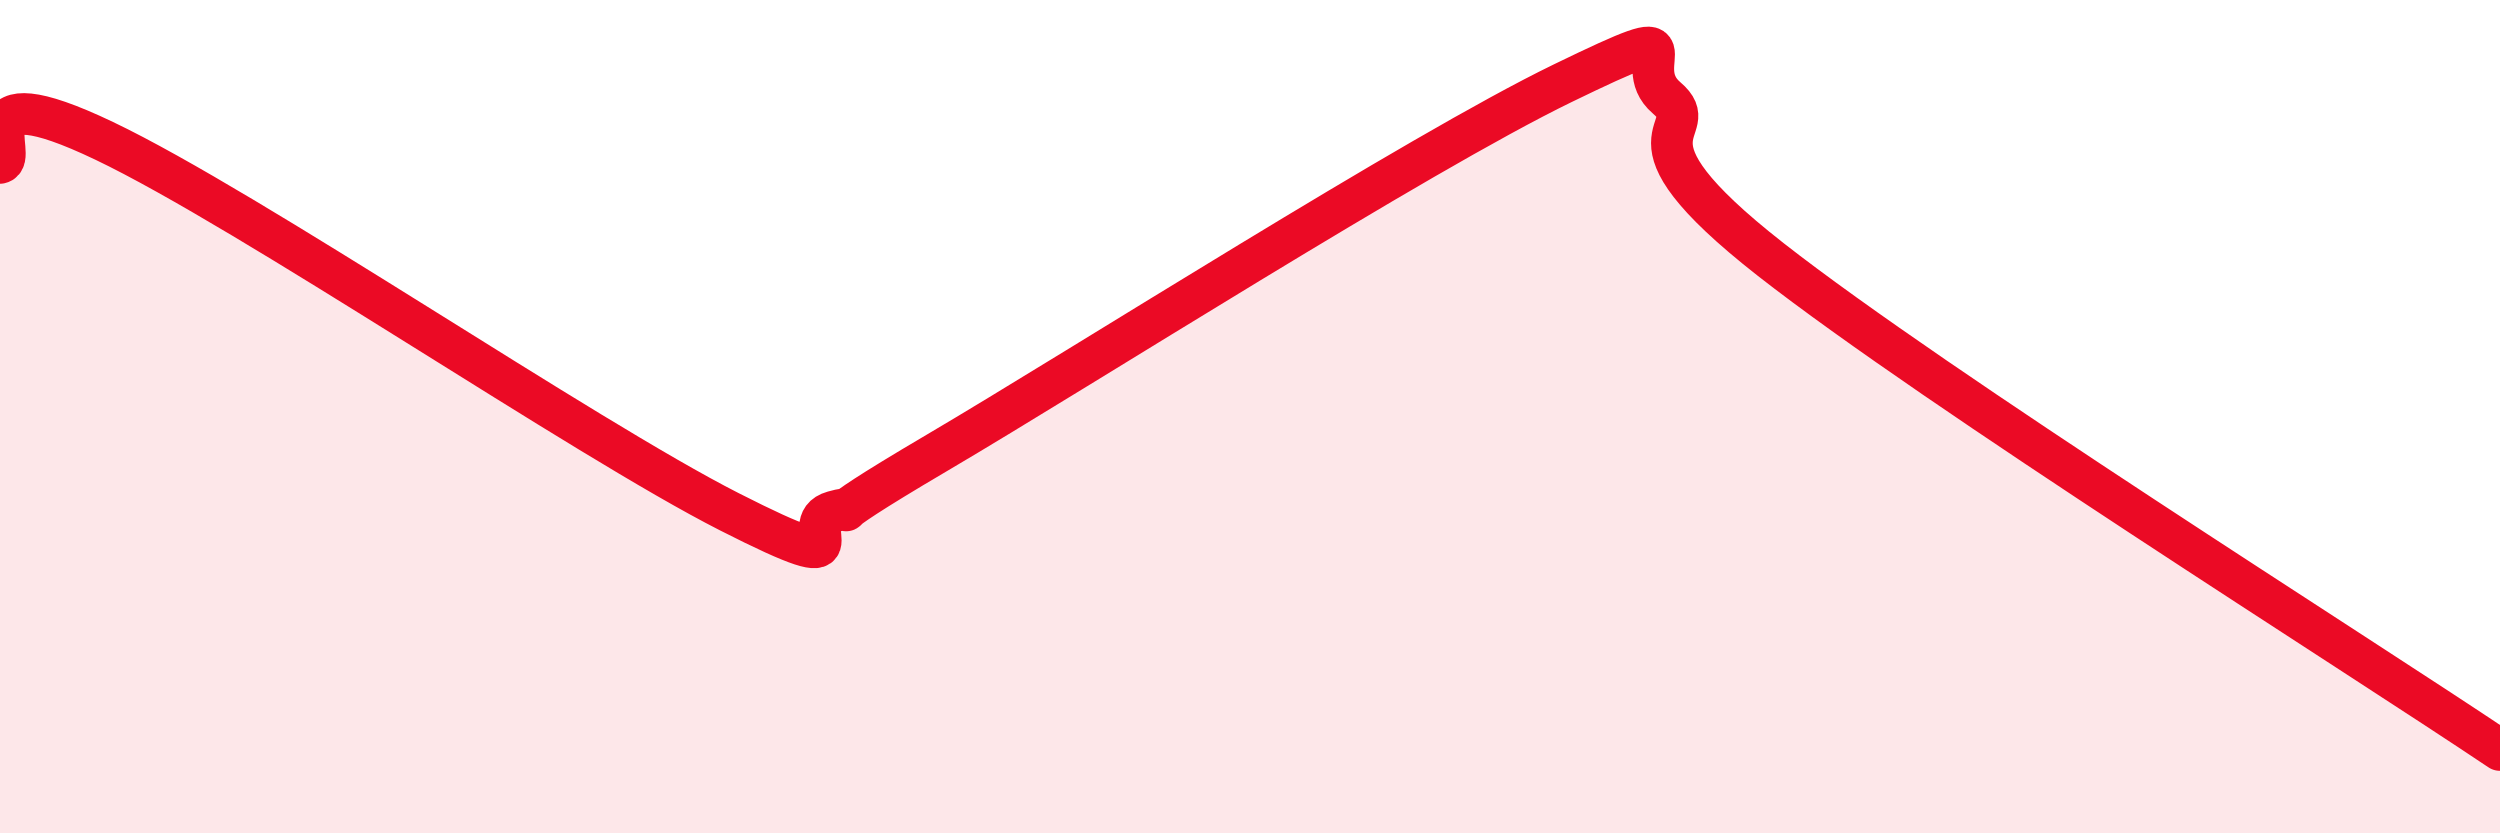
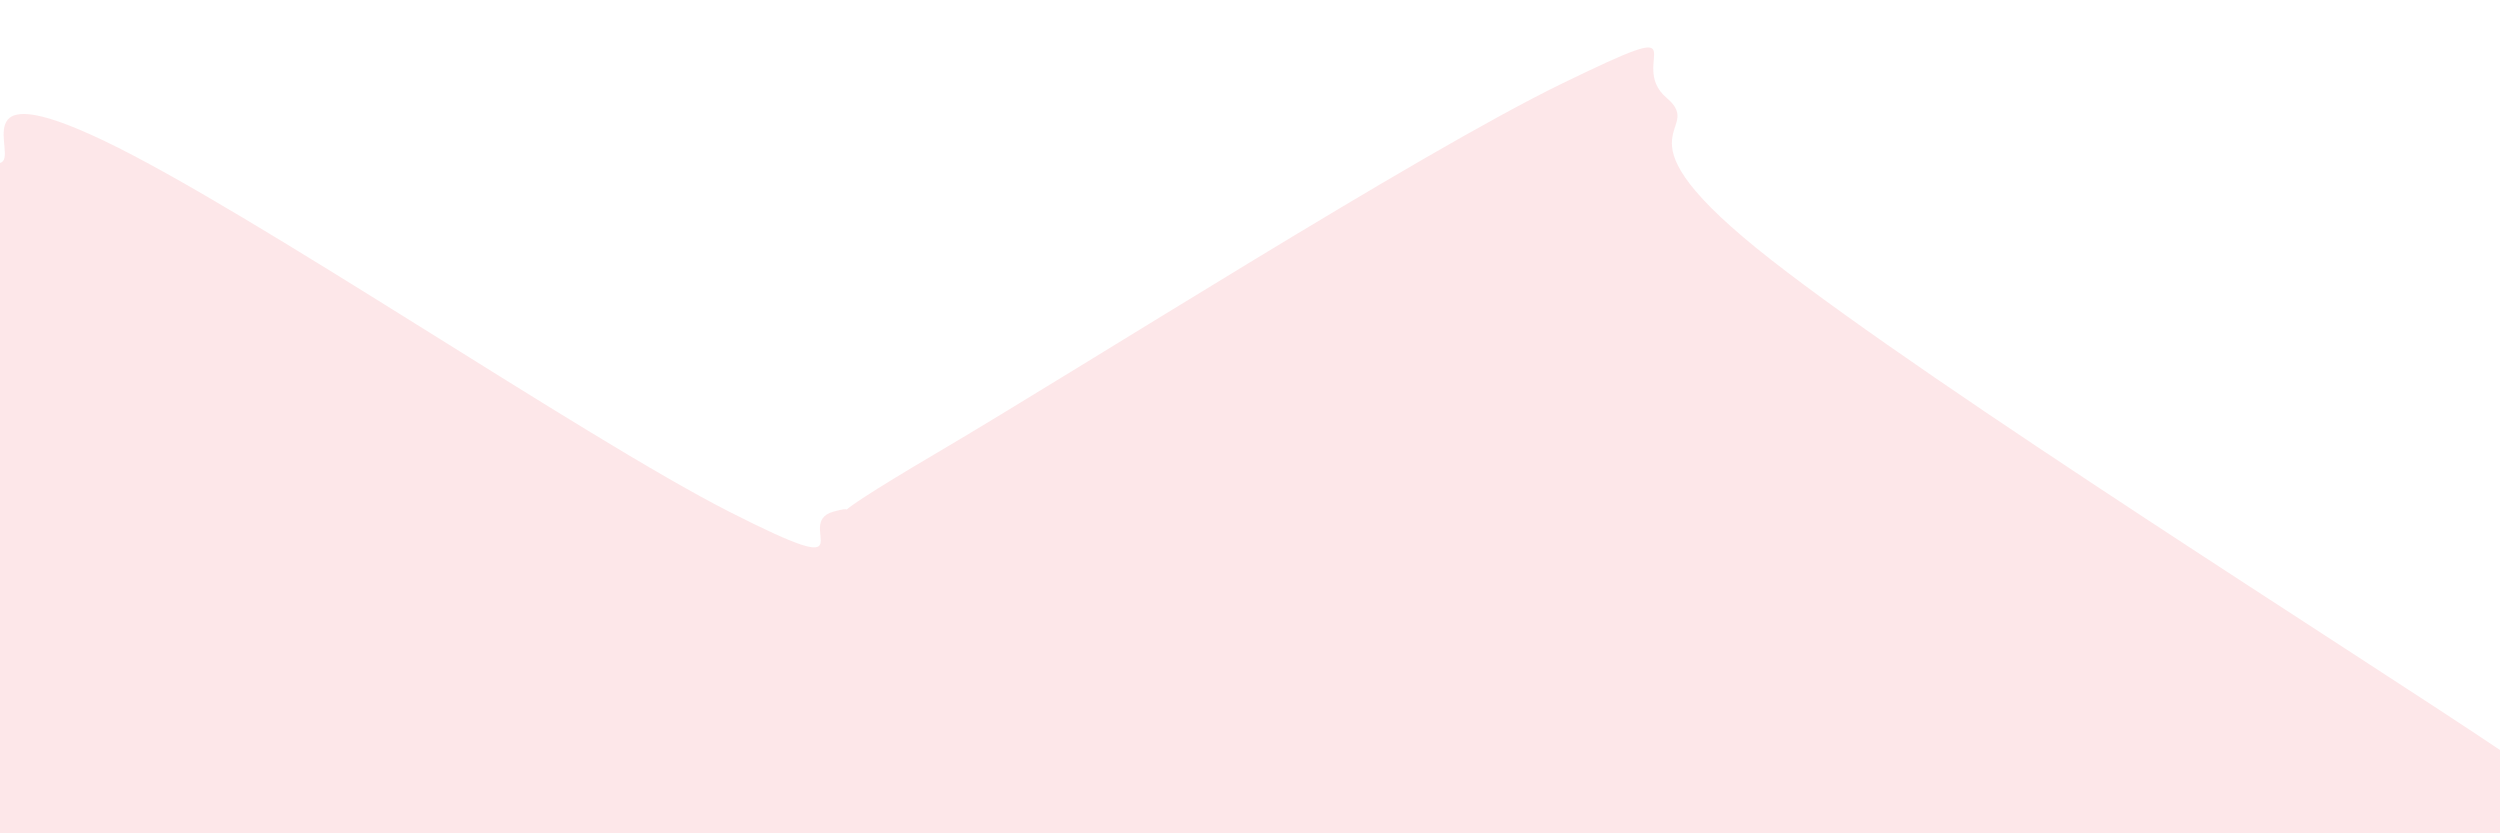
<svg xmlns="http://www.w3.org/2000/svg" width="60" height="20" viewBox="0 0 60 20">
  <path d="M 0,3.91 C 0.5,3.8 -1,1.71 2.5,3.38 C 6,5.05 14,10.5 17.5,12.28 C 21,14.06 19,12.56 20,12.28 C 21,12 19,12.92 22.5,10.86 C 26,8.8 34,3.7 37.5,2 C 41,0.3 39,1.5 40,2.35 C 41,3.2 38.5,3.1 42.5,6.23 C 46.5,9.36 56.5,15.65 60,18L60 20L0 20Z" fill="#EB0A25" opacity="0.1" stroke-linecap="round" stroke-linejoin="round" />
-   <path d="M 0,3.91 C 0.5,3.8 -1,1.71 2.5,3.38 C 6,5.05 14,10.5 17.5,12.28 C 21,14.06 19,12.56 20,12.28 C 21,12 19,12.92 22.5,10.86 C 26,8.8 34,3.7 37.5,2 C 41,0.3 39,1.5 40,2.35 C 41,3.2 38.5,3.1 42.5,6.23 C 46.5,9.36 56.5,15.65 60,18" stroke="#EB0A25" stroke-width="1" fill="none" stroke-linecap="round" stroke-linejoin="round" />
</svg>